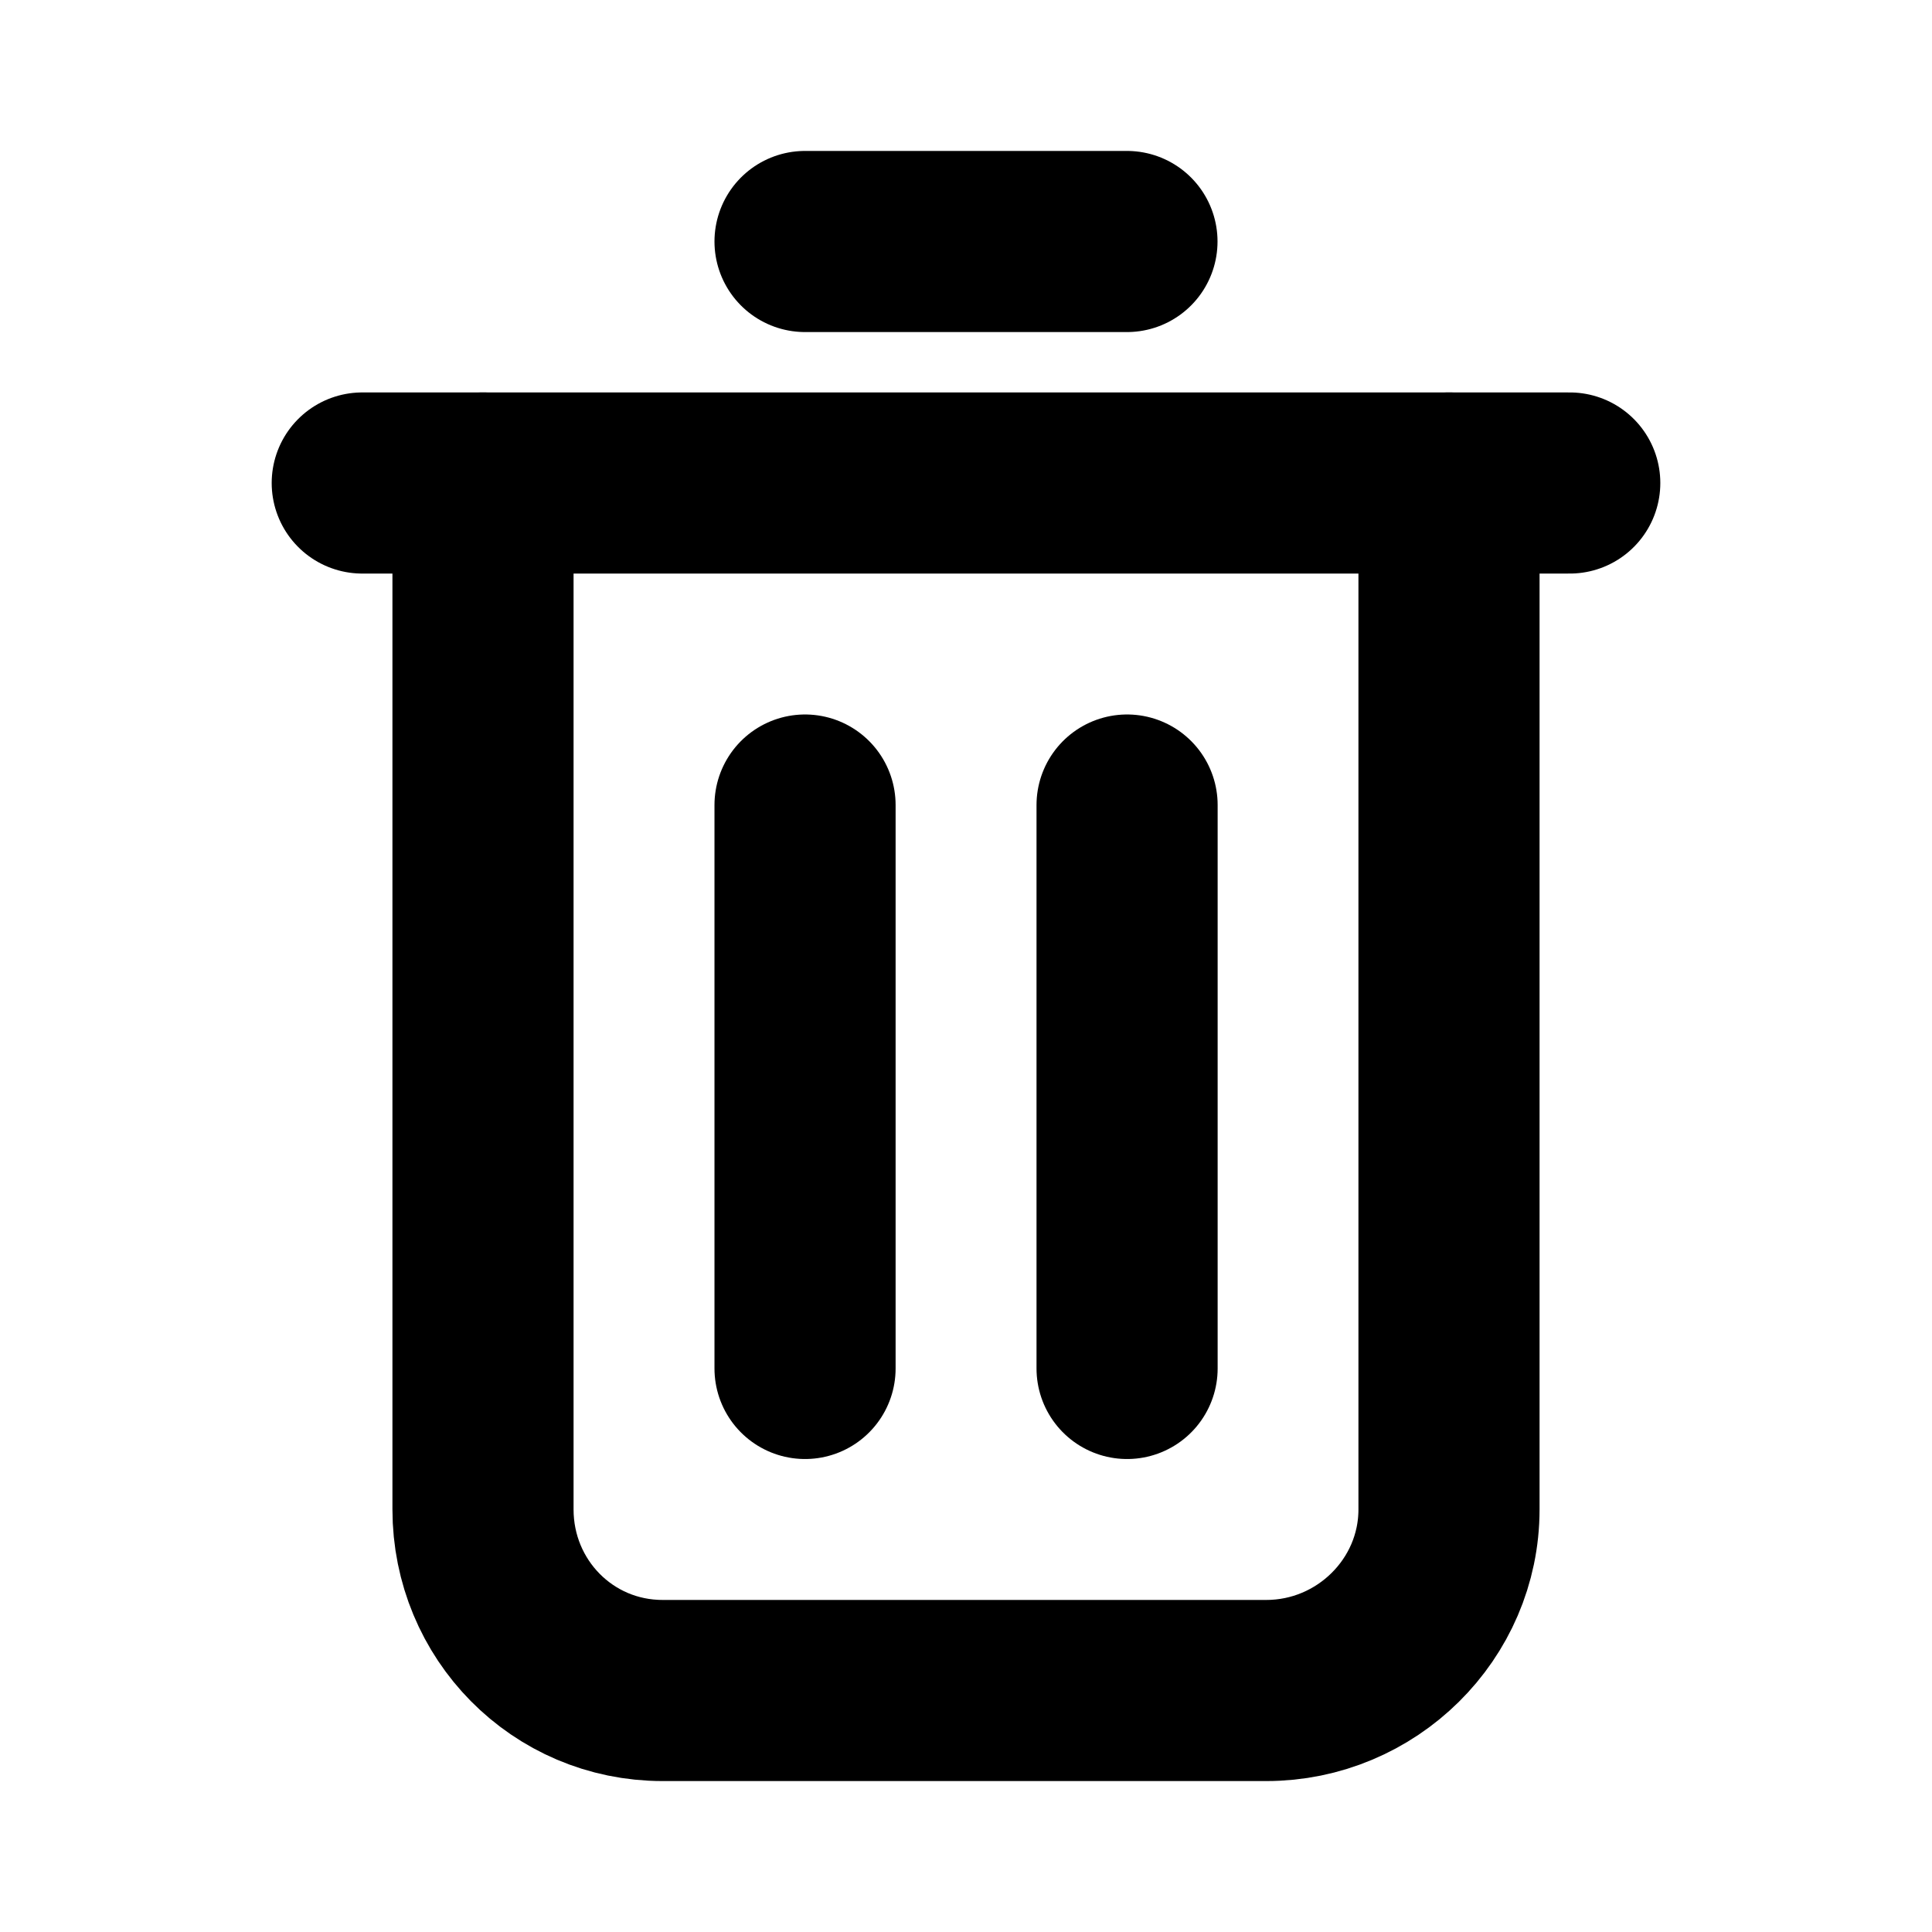
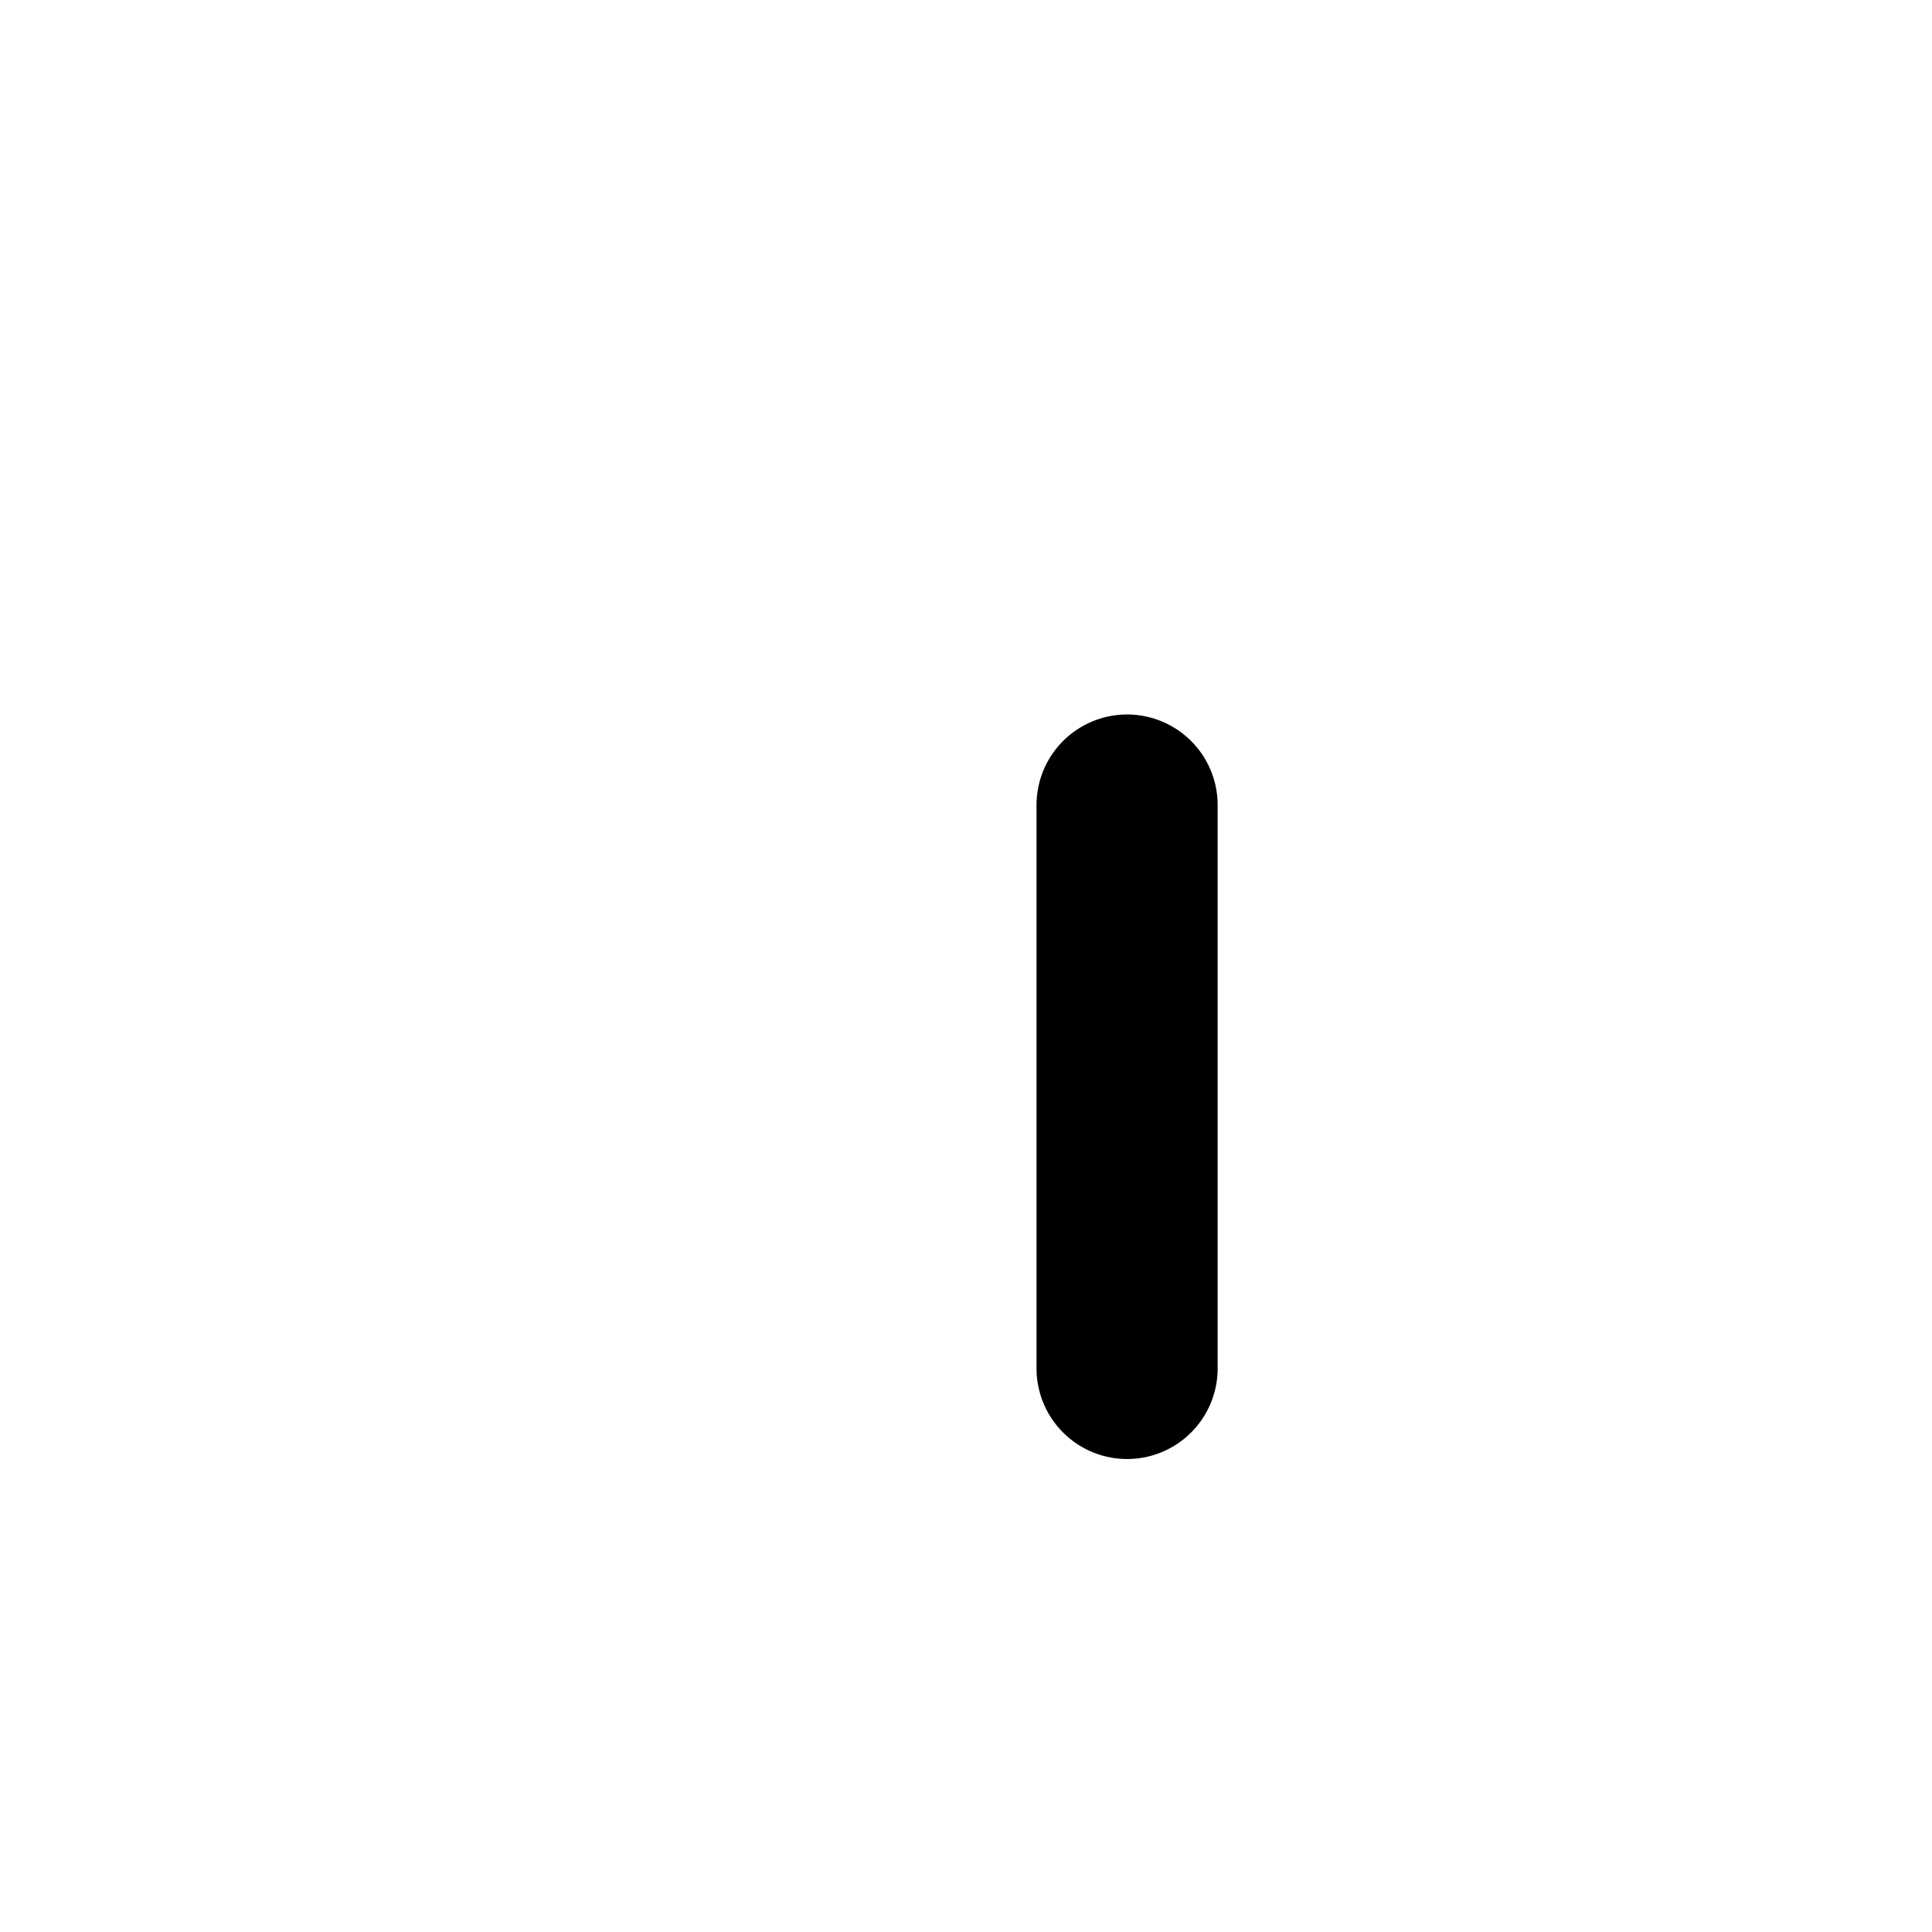
<svg xmlns="http://www.w3.org/2000/svg" width="16" height="16" viewBox="0 0 16 16" fill="none">
-   <path d="M12 4V12.5C12 13.329 11.315 14 10.487 14H5.487C4.659 14 4 13.329 4 12.5V4" stroke="black" stroke-width="1.5" stroke-linecap="round" stroke-linejoin="round" />
-   <path d="M13 4H3" stroke="black" stroke-width="1.5" stroke-linecap="round" stroke-linejoin="round" />
-   <path d="M6.667 2H9.333" stroke="black" stroke-width="1.5" stroke-linecap="round" stroke-linejoin="round" />
  <path d="M9.334 6.667V11.333" stroke="black" stroke-width="1.5" stroke-linecap="round" stroke-linejoin="round" />
-   <path d="M6.667 11.333V6.667" stroke="black" stroke-width="1.5" stroke-linecap="round" stroke-linejoin="round" />
</svg>